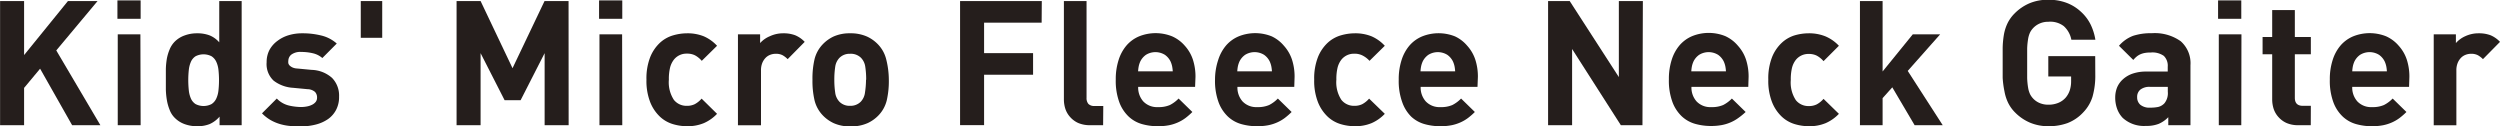
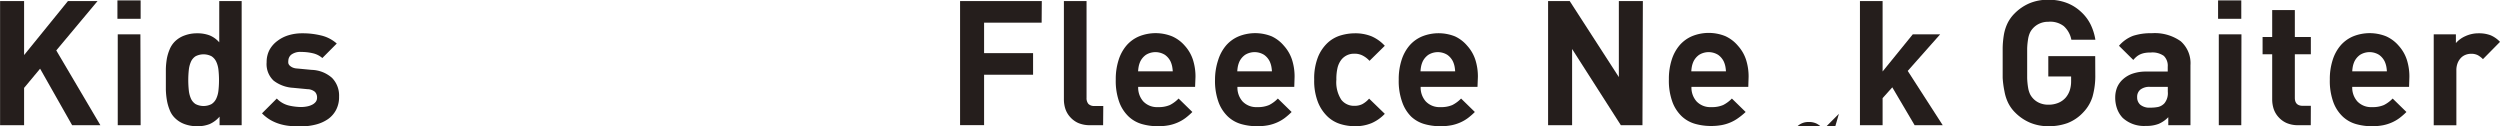
<svg xmlns="http://www.w3.org/2000/svg" width="312.32" height="15.77" viewBox="0 0 312.32 15.77">
  <defs>
    <style>.cls-1{fill:#251e1c;}</style>
  </defs>
  <title>txt_item-25</title>
  <g id="文字">
    <path class="cls-1" d="M12.54 15.64h-3.53l-4-7.06-2 2.4v4.66h-3v-15.51h3v6.75l5.48-6.75h3.7l-5.16 6.17zm5.03-13.29h-2.9v-2.3h2.9zm0 13.29h-2.86v-11.35h2.83z" />
    <path class="cls-1" d="M32 16.92h-2.76v-1.07a3.52 3.52 0 0 1-1.24.93 4.07 4.07 0 0 1-1.57.27 4.5 4.5 0 0 1-1.57-.27 3.31 3.31 0 0 1-1.22-.78 2.77 2.77 0 0 1-.64-1 5.84 5.84 0 0 1-.34-1.2 9.47 9.47 0 0 1-.13-1.31v-2.61a9.42 9.42 0 0 1 .13-1.3 5.6 5.6 0 0 1 .34-1.12 3 3 0 0 1 .66-1 3.31 3.31 0 0 1 1.21-.75 4.42 4.42 0 0 1 1.56-.27 4.34 4.34 0 0 1 1.54.25 3.16 3.16 0 0 1 1.23.88v-5.16h2.8zm-2.83-5.68a11.7 11.7 0 0 0-.07-1.24 3.2 3.2 0 0 0-.27-1 1.64 1.64 0 0 0-.59-.69 2.18 2.18 0 0 0-2 0 1.57 1.57 0 0 0-.58.69 3.4 3.4 0 0 0-.26 1 11.64 11.64 0 0 0-.07 1.29 12 12 0 0 0 .07 1.3 3.42 3.42 0 0 0 .26 1 1.57 1.57 0 0 0 .58.69 2.18 2.18 0 0 0 2 0 1.64 1.64 0 0 0 .59-.69 3.22 3.22 0 0 0 .27-1 12 12 0 0 0 .07-1.35zm15 2.11a3.43 3.43 0 0 1-.37 1.65 3.25 3.25 0 0 1-1 1.15 4.74 4.74 0 0 1-1.54.69 7.49 7.49 0 0 1-1.88.23q-.68 0-1.31-.05a6.54 6.54 0 0 1-1.24-.23 5.51 5.51 0 0 1-1.18-.49 5.1 5.1 0 0 1-1.11-.86l1.85-1.85a3.11 3.11 0 0 0 1.54.88 7 7 0 0 0 1.49.18 4 4 0 0 0 .73-.07 2.36 2.36 0 0 0 .64-.21 1.33 1.33 0 0 0 .46-.36.84.84 0 0 0 .17-.54 1 1 0 0 0-.26-.71 1.49 1.49 0 0 0-.94-.34l-1.79-.17a4.41 4.41 0 0 1-2.43-.89 2.82 2.82 0 0 1-.88-2.3 3.24 3.24 0 0 1 .36-1.55 3.45 3.45 0 0 1 1-1.13 4.32 4.32 0 0 1 1.39-.7 5.73 5.73 0 0 1 1.67-.24 9.62 9.62 0 0 1 2.42.28 4.44 4.44 0 0 1 1.92 1l-1.8 1.81a2.76 2.76 0 0 0-1.2-.6 6.25 6.25 0 0 0-1.44-.16 1.88 1.88 0 0 0-1.23.33 1 1 0 0 0-.38.76 1.23 1.23 0 0 0 0 .32.64.64 0 0 0 .17.29 1.29 1.29 0 0 0 .36.24 1.62 1.62 0 0 0 .6.13l1.79.17a4 4 0 0 1 2.54 1 3.15 3.15 0 0 1 .88 2.34z" transform="translate(-1.81 -1.28)" />
-     <path class="cls-1" d="M47.75 4.72h-2.68v-4.59h2.68zm23.29 10.92h-3v-9l-3 5.88h-2l-3-5.88v9h-3v-15.51h3l3.99 8.39 4-8.39h3zm6.7-13.29h-2.9v-2.3h2.9zm0 13.29h-2.85v-11.35h2.83z" />
-     <path class="cls-1" d="M91.39 15.5a5.06 5.06 0 0 1-1.67 1.17 5.3 5.3 0 0 1-2.08.38 6.28 6.28 0 0 1-1.75-.26 4.08 4.08 0 0 1-1.63-.93 5.05 5.05 0 0 1-1.21-1.79 7.28 7.28 0 0 1-.48-2.84 7.28 7.28 0 0 1 .48-2.84 5 5 0 0 1 1.21-1.77 4.15 4.15 0 0 1 1.63-.92 6.32 6.32 0 0 1 1.75-.26 5.47 5.47 0 0 1 2.08.37 4.93 4.93 0 0 1 1.67 1.19l-1.91 1.88a3 3 0 0 0-.85-.69 2.16 2.16 0 0 0-1-.21 2 2 0 0 0-1.63.75 2.69 2.69 0 0 0-.48 1 6.12 6.12 0 0 0-.15 1.5 4 4 0 0 0 .63 2.53 2 2 0 0 0 1.61.74 2.16 2.16 0 0 0 1-.21 3 3 0 0 0 .85-.69zm10.95-8.99l-2.13 2.16a2.81 2.81 0 0 0-.65-.5 1.8 1.8 0 0 0-.86-.17 1.9 1.9 0 0 0-.65.12 1.61 1.61 0 0 0-.59.38 2 2 0 0 0-.42.65 2.43 2.43 0 0 0-.16.94v6.84h-2.88v-11.36h2.77v1.09a3.35 3.35 0 0 1 1.23-.86 3.89 3.89 0 0 1 1.68-.36 4.09 4.09 0 0 1 1.46.24 3.5 3.5 0 0 1 1.2.83zm10.51 4.73a10.74 10.74 0 0 1-.26 2.58 4.1 4.1 0 0 1-1 1.84 4.49 4.49 0 0 1-1.39 1 5 5 0 0 1-2.13.41 4.89 4.89 0 0 1-2.12-.41 4.52 4.52 0 0 1-1.38-1 4.11 4.11 0 0 1-1-1.84 10.74 10.74 0 0 1-.26-2.58 10.6 10.6 0 0 1 .26-2.57 4.11 4.11 0 0 1 1-1.83 4.52 4.52 0 0 1 1.38-1 4.89 4.89 0 0 1 2.05-.4 5 5 0 0 1 2.13.41 4.49 4.49 0 0 1 1.39 1 4.1 4.1 0 0 1 1 1.83 10.6 10.6 0 0 1 .33 2.56zm-2.83 0a10.57 10.57 0 0 0-.11-1.6 2 2 0 0 0-.54-1.14 1.8 1.8 0 0 0-1.37-.5 1.77 1.77 0 0 0-1.31.5 2 2 0 0 0-.54 1.14 10.61 10.61 0 0 0-.11 1.6 10.83 10.83 0 0 0 .11 1.61 2 2 0 0 0 .54 1.15 1.77 1.77 0 0 0 1.31.5 1.8 1.8 0 0 0 1.33-.5 2 2 0 0 0 .54-1.15 10.8 10.8 0 0 0 .13-1.61z" transform="translate(-1.81 -1.28)" />
    <path class="cls-1" d="M130.13 2.83h-7.19v3.81h6.12v2.7h-6.12v6.29h-3v-15.5h10.21z" />
    <path class="cls-1" d="M139.62 16.92h-1.62a3.66 3.66 0 0 1-1.5-.28 3 3 0 0 1-1-.74 2.88 2.88 0 0 1-.59-1 3.86 3.86 0 0 1-.19-1.19v-12.3h2.83v12.09a1.12 1.12 0 0 0 .23.76 1 1 0 0 0 .77.26h1.09zm11.49-4.79h-7.11a2.6 2.6 0 0 0 .64 1.82 2.36 2.36 0 0 0 1.84.71 3.48 3.48 0 0 0 1.48-.26 4.07 4.07 0 0 0 1.09-.81l1.72 1.68a8.36 8.36 0 0 1-.87.76 4.92 4.92 0 0 1-.95.55 5.22 5.22 0 0 1-1.12.35 7.13 7.13 0 0 1-1.37.12 7.27 7.27 0 0 1-1.95-.26 4.05 4.05 0 0 1-1.68-.93 4.73 4.73 0 0 1-1.18-1.79 7.75 7.75 0 0 1-.45-2.84 7.8 7.8 0 0 1 .36-2.47 5.19 5.19 0 0 1 1-1.82 4.26 4.26 0 0 1 1.56-1.12 5.52 5.52 0 0 1 4.12 0 4.47 4.47 0 0 1 1.59 1.18 4.85 4.85 0 0 1 1 1.71 6.88 6.88 0 0 1 .33 2.17zm-2.79-1.94a4.73 4.73 0 0 0-.08-.64 3 3 0 0 0-.19-.58 2.18 2.18 0 0 0-.71-.84 2.25 2.25 0 0 0-2.37 0 2.18 2.18 0 0 0-.71.84 3 3 0 0 0-.19.58 4.81 4.81 0 0 0-.08.64zm15.18 1.94h-7.1a2.6 2.6 0 0 0 .64 1.82 2.36 2.36 0 0 0 1.84.71 3.48 3.48 0 0 0 1.48-.26 4.07 4.07 0 0 0 1.09-.81l1.72 1.68a8.31 8.31 0 0 1-.87.76 4.9 4.9 0 0 1-.95.55 5.21 5.21 0 0 1-1.12.35 7.13 7.13 0 0 1-1.37.12 7.27 7.27 0 0 1-1.95-.26 4.05 4.05 0 0 1-1.68-.93 4.73 4.73 0 0 1-1.18-1.79 7.75 7.75 0 0 1-.45-2.84 7.8 7.8 0 0 1 .4-2.47 5.2 5.2 0 0 1 1-1.82 4.26 4.26 0 0 1 1.56-1.12 5.52 5.52 0 0 1 4.12 0 4.47 4.47 0 0 1 1.53 1.18 4.85 4.85 0 0 1 1 1.71 6.88 6.88 0 0 1 .33 2.17zm-2.79-1.94a4.76 4.76 0 0 0-.08-.64 3 3 0 0 0-.19-.58 2.18 2.18 0 0 0-.71-.84 2.25 2.25 0 0 0-2.37 0 2.18 2.18 0 0 0-.71.84 3 3 0 0 0-.19.58 4.73 4.73 0 0 0-.08.64zm14.1 5.31a5.06 5.06 0 0 1-1.67 1.17 5.3 5.3 0 0 1-2.08.38 6.28 6.28 0 0 1-1.75-.26 4.08 4.08 0 0 1-1.63-.93 5.05 5.05 0 0 1-1.21-1.79 7.28 7.28 0 0 1-.48-2.84 7.28 7.28 0 0 1 .48-2.84 5 5 0 0 1 1.21-1.77 4.15 4.15 0 0 1 1.63-.92 6.32 6.32 0 0 1 1.75-.26 5.47 5.47 0 0 1 2.08.37 4.93 4.93 0 0 1 1.67 1.19l-1.91 1.88a3 3 0 0 0-.9-.68 2.16 2.16 0 0 0-1-.21 2 2 0 0 0-1.61.74 2.69 2.69 0 0 0-.48 1 6.12 6.12 0 0 0-.15 1.5 4 4 0 0 0 .63 2.53 2 2 0 0 0 1.61.74 2.16 2.16 0 0 0 1-.21 3 3 0 0 0 .85-.69zm11.58-3.37h-7.1a2.6 2.6 0 0 0 .64 1.82 2.36 2.36 0 0 0 1.84.71 3.48 3.48 0 0 0 1.48-.26 4.07 4.07 0 0 0 1.09-.81l1.72 1.68a8.31 8.31 0 0 1-.87.76 4.9 4.9 0 0 1-.95.55 5.21 5.21 0 0 1-1.12.35 7.13 7.13 0 0 1-1.37.12 7.27 7.27 0 0 1-1.95-.26 4.05 4.05 0 0 1-1.68-.93 4.73 4.73 0 0 1-1.12-1.78 7.75 7.75 0 0 1-.45-2.84 7.8 7.8 0 0 1 .36-2.47 5.2 5.2 0 0 1 1-1.82 4.26 4.26 0 0 1 1.56-1.12 5.52 5.52 0 0 1 4.12 0 4.47 4.47 0 0 1 1.52 1.17 4.85 4.85 0 0 1 1 1.71 6.88 6.88 0 0 1 .33 2.17zm-2.79-1.94a4.76 4.76 0 0 0-.08-.64 3 3 0 0 0-.19-.58 2.18 2.18 0 0 0-.71-.84 2.25 2.25 0 0 0-2.37 0 2.18 2.18 0 0 0-.71.84 3 3 0 0 0-.19.58 4.73 4.73 0 0 0-.08.64z" transform="translate(-1.81 -1.28)" />
    <path class="cls-1" d="M205.19 15.64h-2.7l-6.09-9.52v9.52h-3v-15.51h2.7l6.14 9.5v-9.5h3z" />
-     <path class="cls-1" d="M220.22 12.13h-7.1a2.6 2.6 0 0 0 .64 1.82 2.36 2.36 0 0 0 1.84.71 3.48 3.48 0 0 0 1.48-.26 4.07 4.07 0 0 0 1.09-.81l1.72 1.68a8.36 8.36 0 0 1-.89.73 4.92 4.92 0 0 1-.95.55 5.22 5.22 0 0 1-1.12.35 7.13 7.13 0 0 1-1.37.12 7.27 7.27 0 0 1-1.95-.26 4.05 4.05 0 0 1-1.68-.93 4.73 4.73 0 0 1-1.18-1.79 7.75 7.75 0 0 1-.45-2.84 7.8 7.8 0 0 1 .36-2.47 5.19 5.19 0 0 1 1-1.82 4.26 4.26 0 0 1 1.56-1.12 5.52 5.52 0 0 1 4.12 0 4.47 4.47 0 0 1 1.59 1.21 4.85 4.85 0 0 1 1 1.71 6.88 6.88 0 0 1 .33 2.17zm-2.79-1.94a4.73 4.73 0 0 0-.08-.64 3 3 0 0 0-.19-.58 2.18 2.18 0 0 0-.71-.84 2.25 2.25 0 0 0-2.37 0 2.18 2.18 0 0 0-.71.84 3 3 0 0 0-.19.58 4.81 4.81 0 0 0-.08.64zm14.11 5.31a5.06 5.06 0 0 1-1.67 1.17 5.3 5.3 0 0 1-2.08.38 6.28 6.28 0 0 1-1.75-.26 4.08 4.08 0 0 1-1.63-.93 5.05 5.05 0 0 1-1.21-1.79 7.27 7.27 0 0 1-.48-2.84 7.28 7.28 0 0 1 .48-2.84 5 5 0 0 1 1.21-1.77 4.15 4.15 0 0 1 1.59-.92 6.32 6.32 0 0 1 1.75-.26 5.47 5.47 0 0 1 2.08.37 4.93 4.93 0 0 1 1.71 1.19l-1.92 1.92a3 3 0 0 0-.85-.69 2.16 2.16 0 0 0-1-.21 2 2 0 0 0-1.61.74 2.69 2.69 0 0 0-.48 1 6.14 6.14 0 0 0-.15 1.5 4 4 0 0 0 .63 2.53 2 2 0 0 0 1.61.74 2.16 2.16 0 0 0 1-.21 3 3 0 0 0 .85-.69z" transform="translate(-1.81 -1.28)" />
+     <path class="cls-1" d="M220.22 12.13h-7.1a2.6 2.6 0 0 0 .64 1.82 2.36 2.36 0 0 0 1.84.71 3.48 3.48 0 0 0 1.48-.26 4.07 4.07 0 0 0 1.09-.81l1.72 1.68a8.36 8.36 0 0 1-.89.73 4.92 4.92 0 0 1-.95.55 5.22 5.22 0 0 1-1.12.35 7.13 7.13 0 0 1-1.37.12 7.27 7.27 0 0 1-1.95-.26 4.05 4.05 0 0 1-1.68-.93 4.73 4.73 0 0 1-1.18-1.79 7.75 7.75 0 0 1-.45-2.84 7.8 7.8 0 0 1 .36-2.47 5.19 5.19 0 0 1 1-1.82 4.26 4.26 0 0 1 1.56-1.12 5.52 5.52 0 0 1 4.12 0 4.47 4.47 0 0 1 1.59 1.21 4.85 4.85 0 0 1 1 1.71 6.88 6.88 0 0 1 .33 2.17zm-2.79-1.94a4.73 4.73 0 0 0-.08-.64 3 3 0 0 0-.19-.58 2.18 2.18 0 0 0-.71-.84 2.25 2.25 0 0 0-2.37 0 2.18 2.18 0 0 0-.71.84 3 3 0 0 0-.19.58 4.81 4.81 0 0 0-.08.64zm14.11 5.31l-1.92 1.92a3 3 0 0 0-.85-.69 2.16 2.16 0 0 0-1-.21 2 2 0 0 0-1.61.74 2.69 2.69 0 0 0-.48 1 6.14 6.14 0 0 0-.15 1.5 4 4 0 0 0 .63 2.53 2 2 0 0 0 1.61.74 2.16 2.16 0 0 0 1-.21 3 3 0 0 0 .85-.69z" transform="translate(-1.81 -1.28)" />
    <path class="cls-1" d="M242.7 15.64h-3.51l-2.79-4.73-1.21 1.35v3.38h-2.83v-15.51h2.83v8.8l3.77-4.64h3.42l-4.05 4.57z" />
    <path class="cls-1" d="M263.57 10.56a9.63 9.63 0 0 1-.34 2.78 4.88 4.88 0 0 1-1.14 1.95 5.27 5.27 0 0 1-2 1.37 6.91 6.91 0 0 1-2.34.39 5.93 5.93 0 0 1-2.32-.44 5.81 5.81 0 0 1-1.86-1.26 4.52 4.52 0 0 1-.9-1.25 5.47 5.47 0 0 1-.45-1.43 11.38 11.38 0 0 1-.22-1.67v-3.74a11.38 11.38 0 0 1 .15-1.63 5.45 5.45 0 0 1 .45-1.43 4.53 4.53 0 0 1 .9-1.25 5.83 5.83 0 0 1 1.85-1.26 5.89 5.89 0 0 1 2.33-.44 6.31 6.31 0 0 1 2.37.41 5.45 5.45 0 0 1 1.74 1.1 5.33 5.33 0 0 1 1.21 1.61 6.77 6.77 0 0 1 .58 1.87h-3a3.06 3.06 0 0 0-.94-1.69 2.76 2.76 0 0 0-1.93-.55 2.62 2.62 0 0 0-1.12.23 2.46 2.46 0 0 0-.82.6 2.21 2.21 0 0 0-.36.53 3.09 3.09 0 0 0-.23.77 9.24 9.24 0 0 0-.12 1.21v3.69a9.32 9.32 0 0 0 .12 1.22 3.09 3.09 0 0 0 .23.77 2.25 2.25 0 0 0 .36.53 2.34 2.34 0 0 0 .82.59 2.73 2.73 0 0 0 1.12.22 3.18 3.18 0 0 0 1.24-.23 2.51 2.51 0 0 0 .91-.64 2.74 2.74 0 0 0 .53-.95 3.68 3.68 0 0 0 .16-1.12v-.59h-2.85v-2.54h5.86zm11.89 6.36h-2.77v-1a3.75 3.75 0 0 1-1.19.83 4.18 4.18 0 0 1-1.6.26 3.93 3.93 0 0 1-2.9-1 3.24 3.24 0 0 1-.7-1.13 4.09 4.09 0 0 1-.24-1.42 3.4 3.4 0 0 1 .24-1.27 2.87 2.87 0 0 1 .72-1 3.45 3.45 0 0 1 1.21-.71 5.08 5.08 0 0 1 1.71-.26h2.68v-.6a1.71 1.71 0 0 0-.49-1.36 2.47 2.47 0 0 0-1.62-.42 4.16 4.16 0 0 0-.72.05 2.49 2.49 0 0 0-.56.16 2.05 2.05 0 0 0-.47.28 3.05 3.05 0 0 0-.44.44l-1.79-1.77a4.36 4.36 0 0 1 1.75-1.24 7.13 7.13 0 0 1 2.34-.33 5.59 5.59 0 0 1 3.62 1 3.66 3.66 0 0 1 1.22 3zm-2.83-4.18v-.61h-2.24a1.82 1.82 0 0 0-1.18.34 1.15 1.15 0 0 0-.41.95 1.21 1.21 0 0 0 .4.95 1.8 1.8 0 0 0 1.23.36 4.91 4.91 0 0 0 1-.09 1.57 1.57 0 0 0 .78-.46 2 2 0 0 0 .42-1.44z" transform="translate(-1.81 -1.28)" />
    <path class="cls-1" d="M280 2.35h-2.9v-2.3h2.9zm0 13.29h-2.81v-11.35h2.83z" />
    <path class="cls-1" d="M290.49 16.92h-1.55a3.58 3.58 0 0 1-1.49-.28 3 3 0 0 1-1-.74 2.89 2.89 0 0 1-.59-1 3.86 3.86 0 0 1-.19-1.19v-5.65h-1.2v-2.16h1.2v-3.36h2.83v3.36h2v2.16h-2v5.44q0 1 1 1h1zm12.28-4.79h-7.1a2.6 2.6 0 0 0 .64 1.82 2.36 2.36 0 0 0 1.84.71 3.48 3.48 0 0 0 1.48-.26 4.07 4.07 0 0 0 1.09-.81l1.72 1.68a8.31 8.31 0 0 1-.87.76 4.9 4.9 0 0 1-.95.55 5.21 5.21 0 0 1-1.12.35 7.13 7.13 0 0 1-1.37.12 7.27 7.27 0 0 1-1.95-.26 4.05 4.05 0 0 1-1.68-.93 4.73 4.73 0 0 1-1.18-1.79 7.75 7.75 0 0 1-.45-2.84 7.8 7.8 0 0 1 .36-2.47 5.2 5.2 0 0 1 1-1.82 4.26 4.26 0 0 1 1.56-1.12 5.52 5.52 0 0 1 4.12 0 4.47 4.47 0 0 1 1.57 1.18 4.85 4.85 0 0 1 1 1.71 6.88 6.88 0 0 1 .33 2.17zm-2.77-1.94a4.76 4.76 0 0 0-.08-.64 3 3 0 0 0-.19-.58 2.18 2.18 0 0 0-.71-.84 2.25 2.25 0 0 0-2.37 0 2.18 2.18 0 0 0-.71.84 3 3 0 0 0-.19.58 4.73 4.73 0 0 0-.08.64zm14.13-3.68l-2.13 2.16a2.81 2.81 0 0 0-.65-.5 1.8 1.8 0 0 0-.85-.17 1.9 1.9 0 0 0-.65.12 1.61 1.61 0 0 0-.59.38 2 2 0 0 0-.42.65 2.43 2.43 0 0 0-.16.94v6.84h-2.83v-11.36h2.77v1.09a3.35 3.35 0 0 1 1.18-.86 3.89 3.89 0 0 1 1.68-.36 4.09 4.09 0 0 1 1.46.24 3.5 3.5 0 0 1 1.19.83z" transform="translate(-1.81 -1.28)" />
  </g>
</svg>